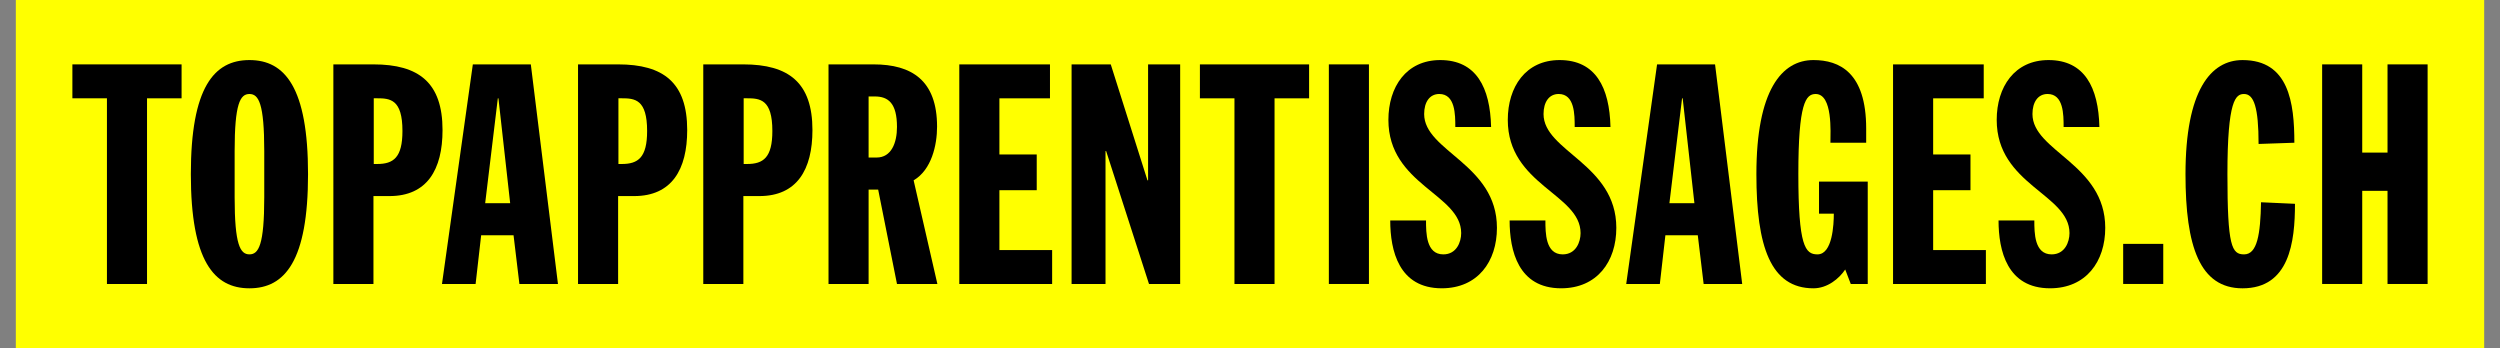
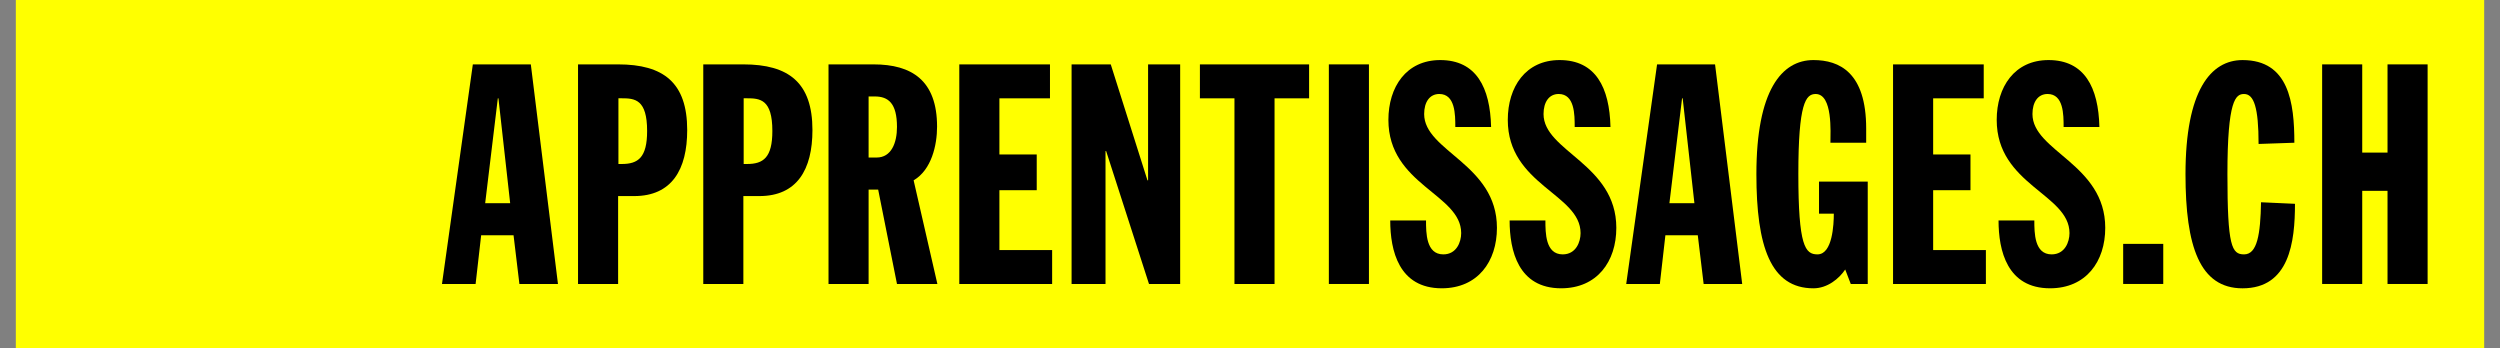
<svg xmlns="http://www.w3.org/2000/svg" version="1.1" width="122" height="17">
  <rect width="100%" height="100%" fill="#808080" stroke="none" />
  <svg version="1.1" id="Ebene_1" x="0" y="0" width="122" height="17" viewBox="0 0 168.036 23.715" enable-background="new 0 0 168.036 23.715" xml:space="preserve">
    <g>
      <rect fill="#FFFF00" width="168.036" height="23.715" />
      <g>
-         <path d="M6.203,6.692H3.851V4.383h7.433v2.31H8.932v12.64H6.203V6.692z" />
-         <path d="M15.904,4.089c2.415,0,3.989,1.869,3.989,7.769s-1.575,7.769-3.989,7.769    s-3.989-1.869-3.989-7.769S13.49,4.089,15.904,4.089z M14.896,13.432    c0,3.233,0.378,3.884,1.008,3.884c0.63,0,1.008-0.651,1.008-3.884v-3.149    c0-3.233-0.378-3.884-1.008-3.884c-0.63,0-1.008,0.651-1.008,3.884V13.432z" />
-         <path d="M21.617,4.383h2.729c3.086,0,4.703,1.239,4.703,4.472c0,2.688-1.05,4.493-3.611,4.493h-1.092    v5.984h-2.729V4.383z M24.367,11.164h0.231c1.113,0,1.722-0.441,1.722-2.247    c0-2.163-0.84-2.226-1.743-2.226h-0.21V11.164z" />
        <path d="M31.112,4.383h3.947l1.848,14.949h-2.625l-0.399-3.317h-2.205l-0.378,3.317h-2.289    L31.112,4.383z M32.855,6.692h-0.042l-0.861,7.139h1.701L32.855,6.692z" />
        <path d="M38.273,4.383h2.729c3.086,0,4.703,1.239,4.703,4.472c0,2.688-1.05,4.493-3.611,4.493h-1.092    v5.984h-2.729V4.383z M41.023,11.164h0.231c1.113,0,1.722-0.441,1.722-2.247    c0-2.163-0.84-2.226-1.743-2.226h-0.21V11.164z" />
        <path d="M46.799,4.383h2.729c3.086,0,4.703,1.239,4.703,4.472c0,2.688-1.05,4.493-3.611,4.493h-1.092    v5.984h-2.729V4.383z M49.549,11.164h0.231c1.113,0,1.722-0.441,1.722-2.247    c0-2.163-0.84-2.226-1.743-2.226h-0.21V11.164z" />
        <path d="M55.325,4.383h3.065c2.604,0,4.325,1.092,4.325,4.241c0,1.26-0.378,2.939-1.596,3.653    l1.617,7.055h-2.75l-1.281-6.425h-0.651v6.425h-2.729V4.383z M58.054,10.724h0.546    c1.008,0,1.386-1.008,1.386-2.079c0-1.617-0.588-2.079-1.512-2.079h-0.42V10.724z" />
        <path d="M64.228,4.383h6.173v2.31h-3.443v3.821h2.541v2.436h-2.541v4.073h3.59v2.31h-6.32V4.383z    " />
        <path d="M71.872,4.383h2.667l2.499,7.895h0.042V4.383h2.184v14.949H77.142l-2.918-9.049h-0.042v9.049    h-2.31V4.383z" />
        <path d="M82.96,6.692h-2.352V4.383h7.433v2.31h-2.352v12.64h-2.729V6.692z" />
        <path d="M89.386,4.383h2.729v14.949h-2.729V4.383z" />
        <path d="M96.001,15.007c0,0.84,0,2.31,1.176,2.31c0.903,0,1.218-0.84,1.218-1.449    c0-2.667-4.955-3.275-4.955-7.706c0-2.247,1.218-4.073,3.527-4.073c2.457,0,3.401,1.869,3.464,4.556    h-2.436c0-0.84,0-2.247-1.092-2.247c-0.651,0-1.029,0.546-1.029,1.365    c0,2.541,4.955,3.401,4.955,7.748c0,2.289-1.302,4.115-3.758,4.115    c-2.918,0-3.506-2.562-3.506-4.619H96.001z" />
        <path d="M104.128,15.007c0,0.84,0,2.31,1.176,2.31c0.903,0,1.218-0.84,1.218-1.449    c0-2.667-4.955-3.275-4.955-7.706c0-2.247,1.218-4.073,3.527-4.073c2.457,0,3.401,1.869,3.464,4.556    h-2.436c0-0.84,0-2.247-1.092-2.247c-0.651,0-1.029,0.546-1.029,1.365    c0,2.541,4.955,3.401,4.955,7.748c0,2.289-1.302,4.115-3.758,4.115    c-2.918,0-3.506-2.562-3.506-4.619H104.128z" />
        <path d="M111.73,4.383h3.947l1.848,14.949h-2.625l-0.399-3.317h-2.205l-0.378,3.317h-2.289    L111.73,4.383z M113.473,6.692h-0.042l-0.861,7.139h1.701L113.473,6.692z" />
        <path d="M123.531,9.716c0-0.693,0.168-3.317-1.008-3.317c-0.672,0-1.176,0.63-1.176,5.438    c0,4.913,0.462,5.48,1.302,5.48c1.029,0,1.113-2.058,1.113-2.771h-1.008v-2.184h3.317v6.971    h-1.155l-0.378-0.987c-0.42,0.63-1.218,1.281-2.163,1.281c-2.918,0-3.884-2.855-3.884-7.769    c0-5.711,1.722-7.769,3.884-7.769c1.764,0,3.59,0.84,3.59,4.661v0.966H123.531z" />
        <path d="M127.794,4.383h6.173v2.31h-3.443v3.821h2.541v2.436h-2.541v4.073h3.59v2.31h-6.32V4.383    z" />
        <path d="M137.412,15.007c0,0.84,0,2.31,1.176,2.31c0.903,0,1.218-0.84,1.218-1.449    c0-2.667-4.955-3.275-4.955-7.706c0-2.247,1.218-4.073,3.527-4.073c2.457,0,3.401,1.869,3.464,4.556    h-2.436c0-0.84,0-2.247-1.092-2.247c-0.651,0-1.029,0.546-1.029,1.365    c0,2.541,4.955,3.401,4.955,7.748c0,2.289-1.302,4.115-3.758,4.115    c-2.918,0-3.506-2.562-3.506-4.619H137.412z" />
        <path d="M143.46,16.602h2.729v2.729h-2.729V16.602z" />
        <path d="M152.678,9.8c0-2.478-0.315-3.401-0.987-3.401c-0.567,0-1.134,0.378-1.134,5.459    c0,4.913,0.294,5.459,1.134,5.459c0.903,0,1.113-1.386,1.155-3.548l2.31,0.105    c0,2.604-0.378,5.753-3.569,5.753c-2.918,0-3.884-2.855-3.884-7.769    c0-5.711,1.722-7.769,3.884-7.769c3.149,0,3.527,2.897,3.527,5.627L152.678,9.8z" />
        <path d="M157.005,4.383h2.729v6.005h1.722V4.383h2.729v14.949h-2.729v-6.341h-1.722v6.341h-2.729    V4.383z" />
      </g>
    </g>
  </svg>
</svg>